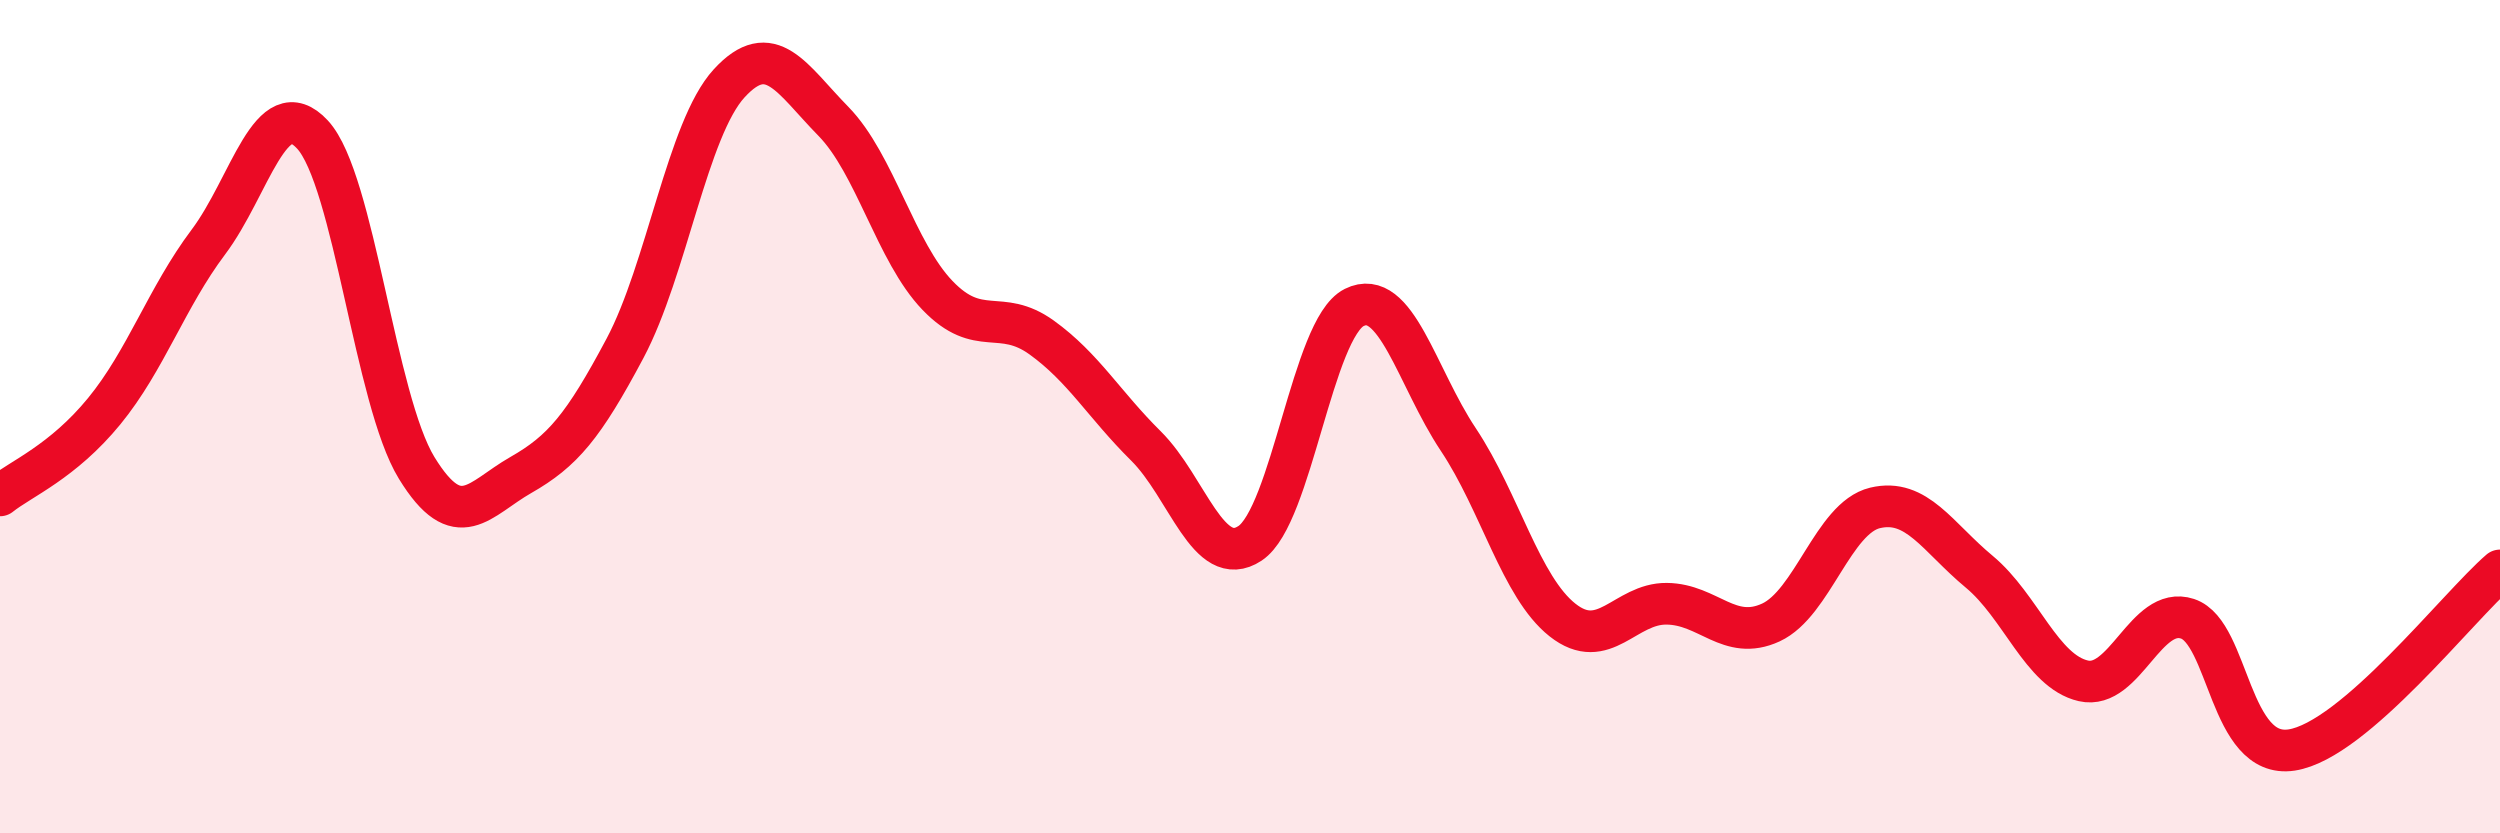
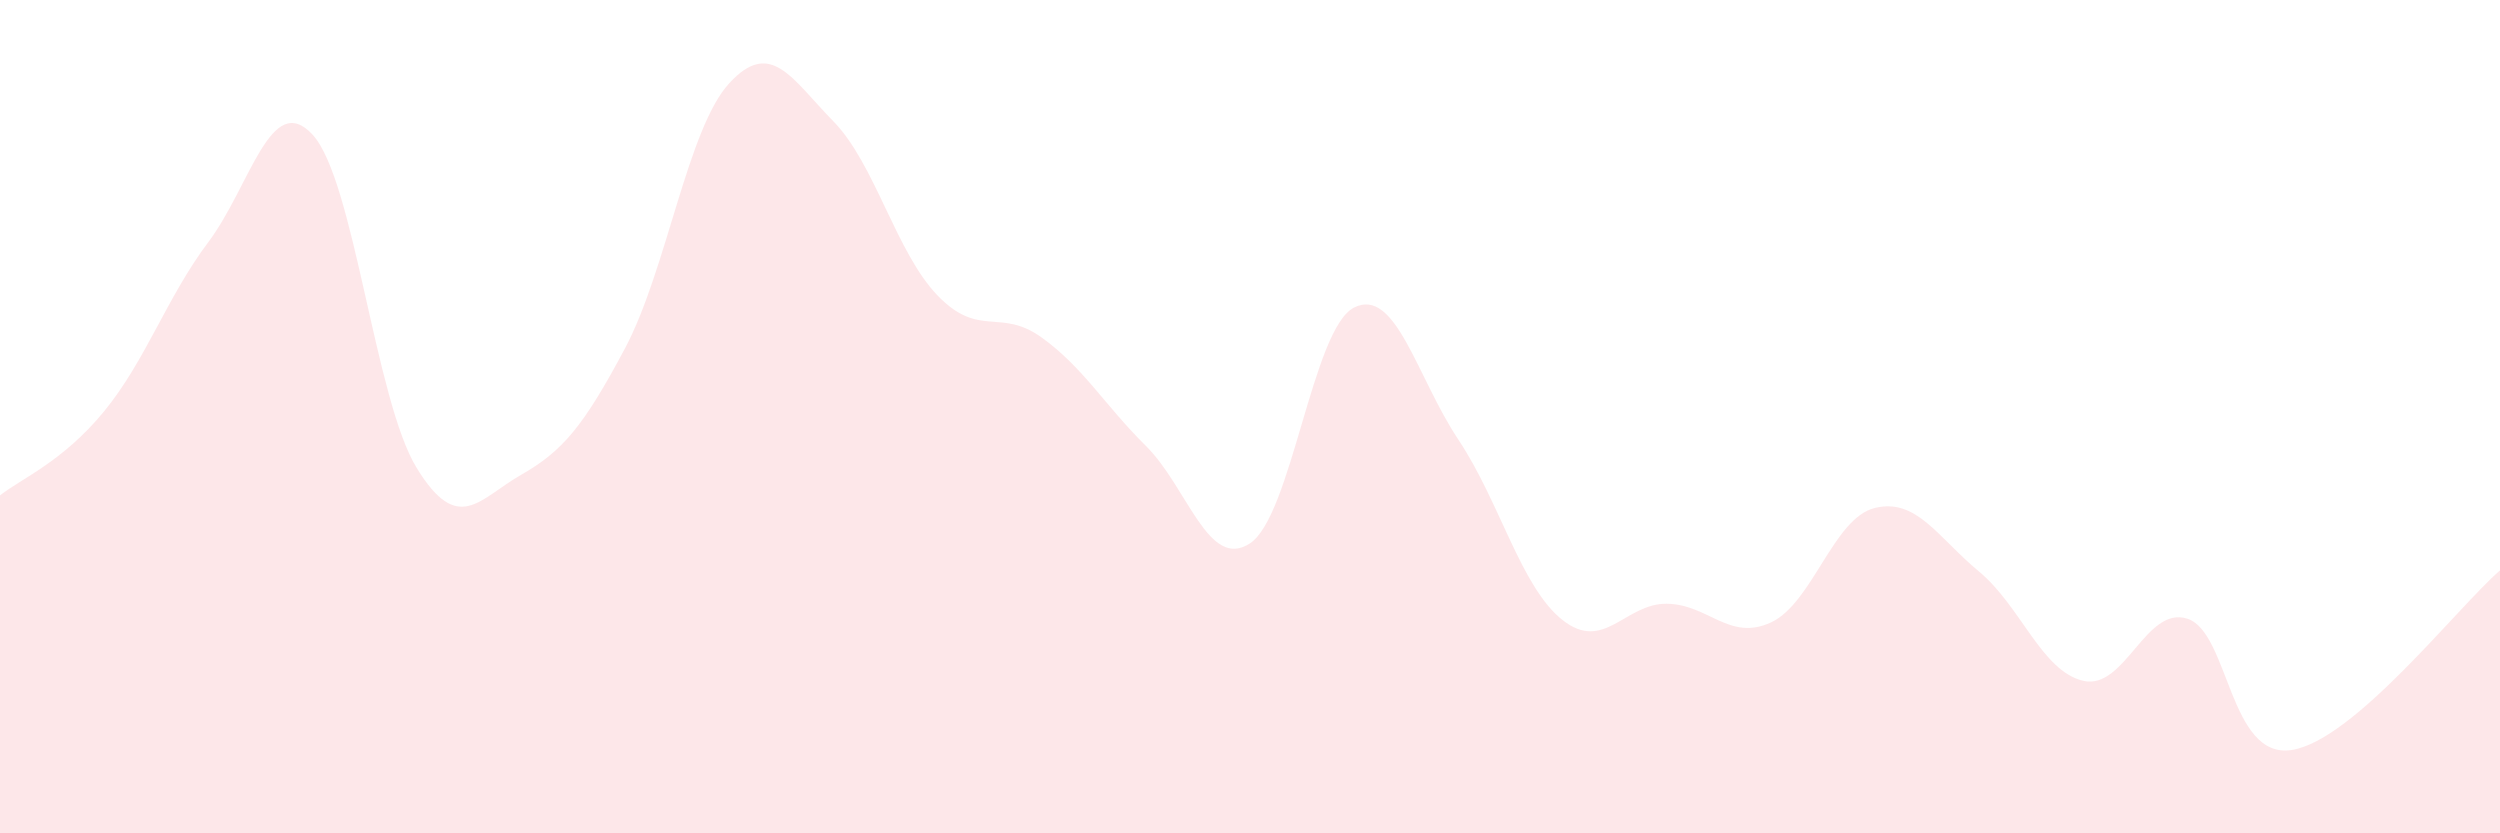
<svg xmlns="http://www.w3.org/2000/svg" width="60" height="20" viewBox="0 0 60 20">
  <path d="M 0,11.89 C 0.5,11.49 1.5,11.09 2.5,9.87 C 3.5,8.65 4,7.14 5,5.81 C 6,4.48 6.5,2.15 7.5,3.23 C 8.5,4.31 9,9.6 10,11.23 C 11,12.86 11.5,11.97 12.5,11.4 C 13.5,10.83 14,10.24 15,8.36 C 16,6.48 16.5,3.09 17.5,2 C 18.5,0.91 19,1.89 20,2.91 C 21,3.93 21.5,6.05 22.5,7.09 C 23.5,8.13 24,7.38 25,8.1 C 26,8.82 26.5,9.71 27.5,10.7 C 28.5,11.69 29,13.7 30,13.04 C 31,12.38 31.5,7.88 32.5,7.38 C 33.5,6.88 34,9.05 35,10.55 C 36,12.05 36.5,14.09 37.5,14.88 C 38.5,15.67 39,14.48 40,14.49 C 41,14.5 41.5,15.4 42.5,14.94 C 43.5,14.48 44,12.43 45,12.19 C 46,11.95 46.5,12.89 47.5,13.72 C 48.5,14.55 49,16.11 50,16.34 C 51,16.57 51.5,14.52 52.5,14.85 C 53.5,15.18 53.5,18.23 55,18 C 56.5,17.77 59,14.55 60,13.69L60 20L0 20Z" fill="#EB0A25" opacity="0.1" stroke-linecap="round" stroke-linejoin="round" />
-   <path d="M 0,11.89 C 0.5,11.49 1.5,11.09 2.5,9.87 C 3.5,8.65 4,7.14 5,5.81 C 6,4.48 6.5,2.15 7.5,3.23 C 8.5,4.31 9,9.6 10,11.23 C 11,12.86 11.5,11.97 12.5,11.4 C 13.5,10.83 14,10.24 15,8.36 C 16,6.48 16.5,3.09 17.5,2 C 18.5,0.91 19,1.89 20,2.91 C 21,3.93 21.5,6.05 22.5,7.09 C 23.5,8.13 24,7.38 25,8.1 C 26,8.82 26.5,9.71 27.5,10.7 C 28.5,11.69 29,13.7 30,13.04 C 31,12.38 31.5,7.88 32.5,7.38 C 33.5,6.88 34,9.05 35,10.55 C 36,12.05 36.5,14.09 37.5,14.88 C 38.5,15.67 39,14.48 40,14.49 C 41,14.5 41.5,15.4 42.5,14.94 C 43.5,14.48 44,12.43 45,12.19 C 46,11.95 46.5,12.89 47.5,13.72 C 48.5,14.55 49,16.11 50,16.34 C 51,16.57 51.5,14.52 52.5,14.85 C 53.5,15.18 53.5,18.23 55,18 C 56.5,17.77 59,14.55 60,13.69" stroke="#EB0A25" stroke-width="1" fill="none" stroke-linecap="round" stroke-linejoin="round" />
</svg>